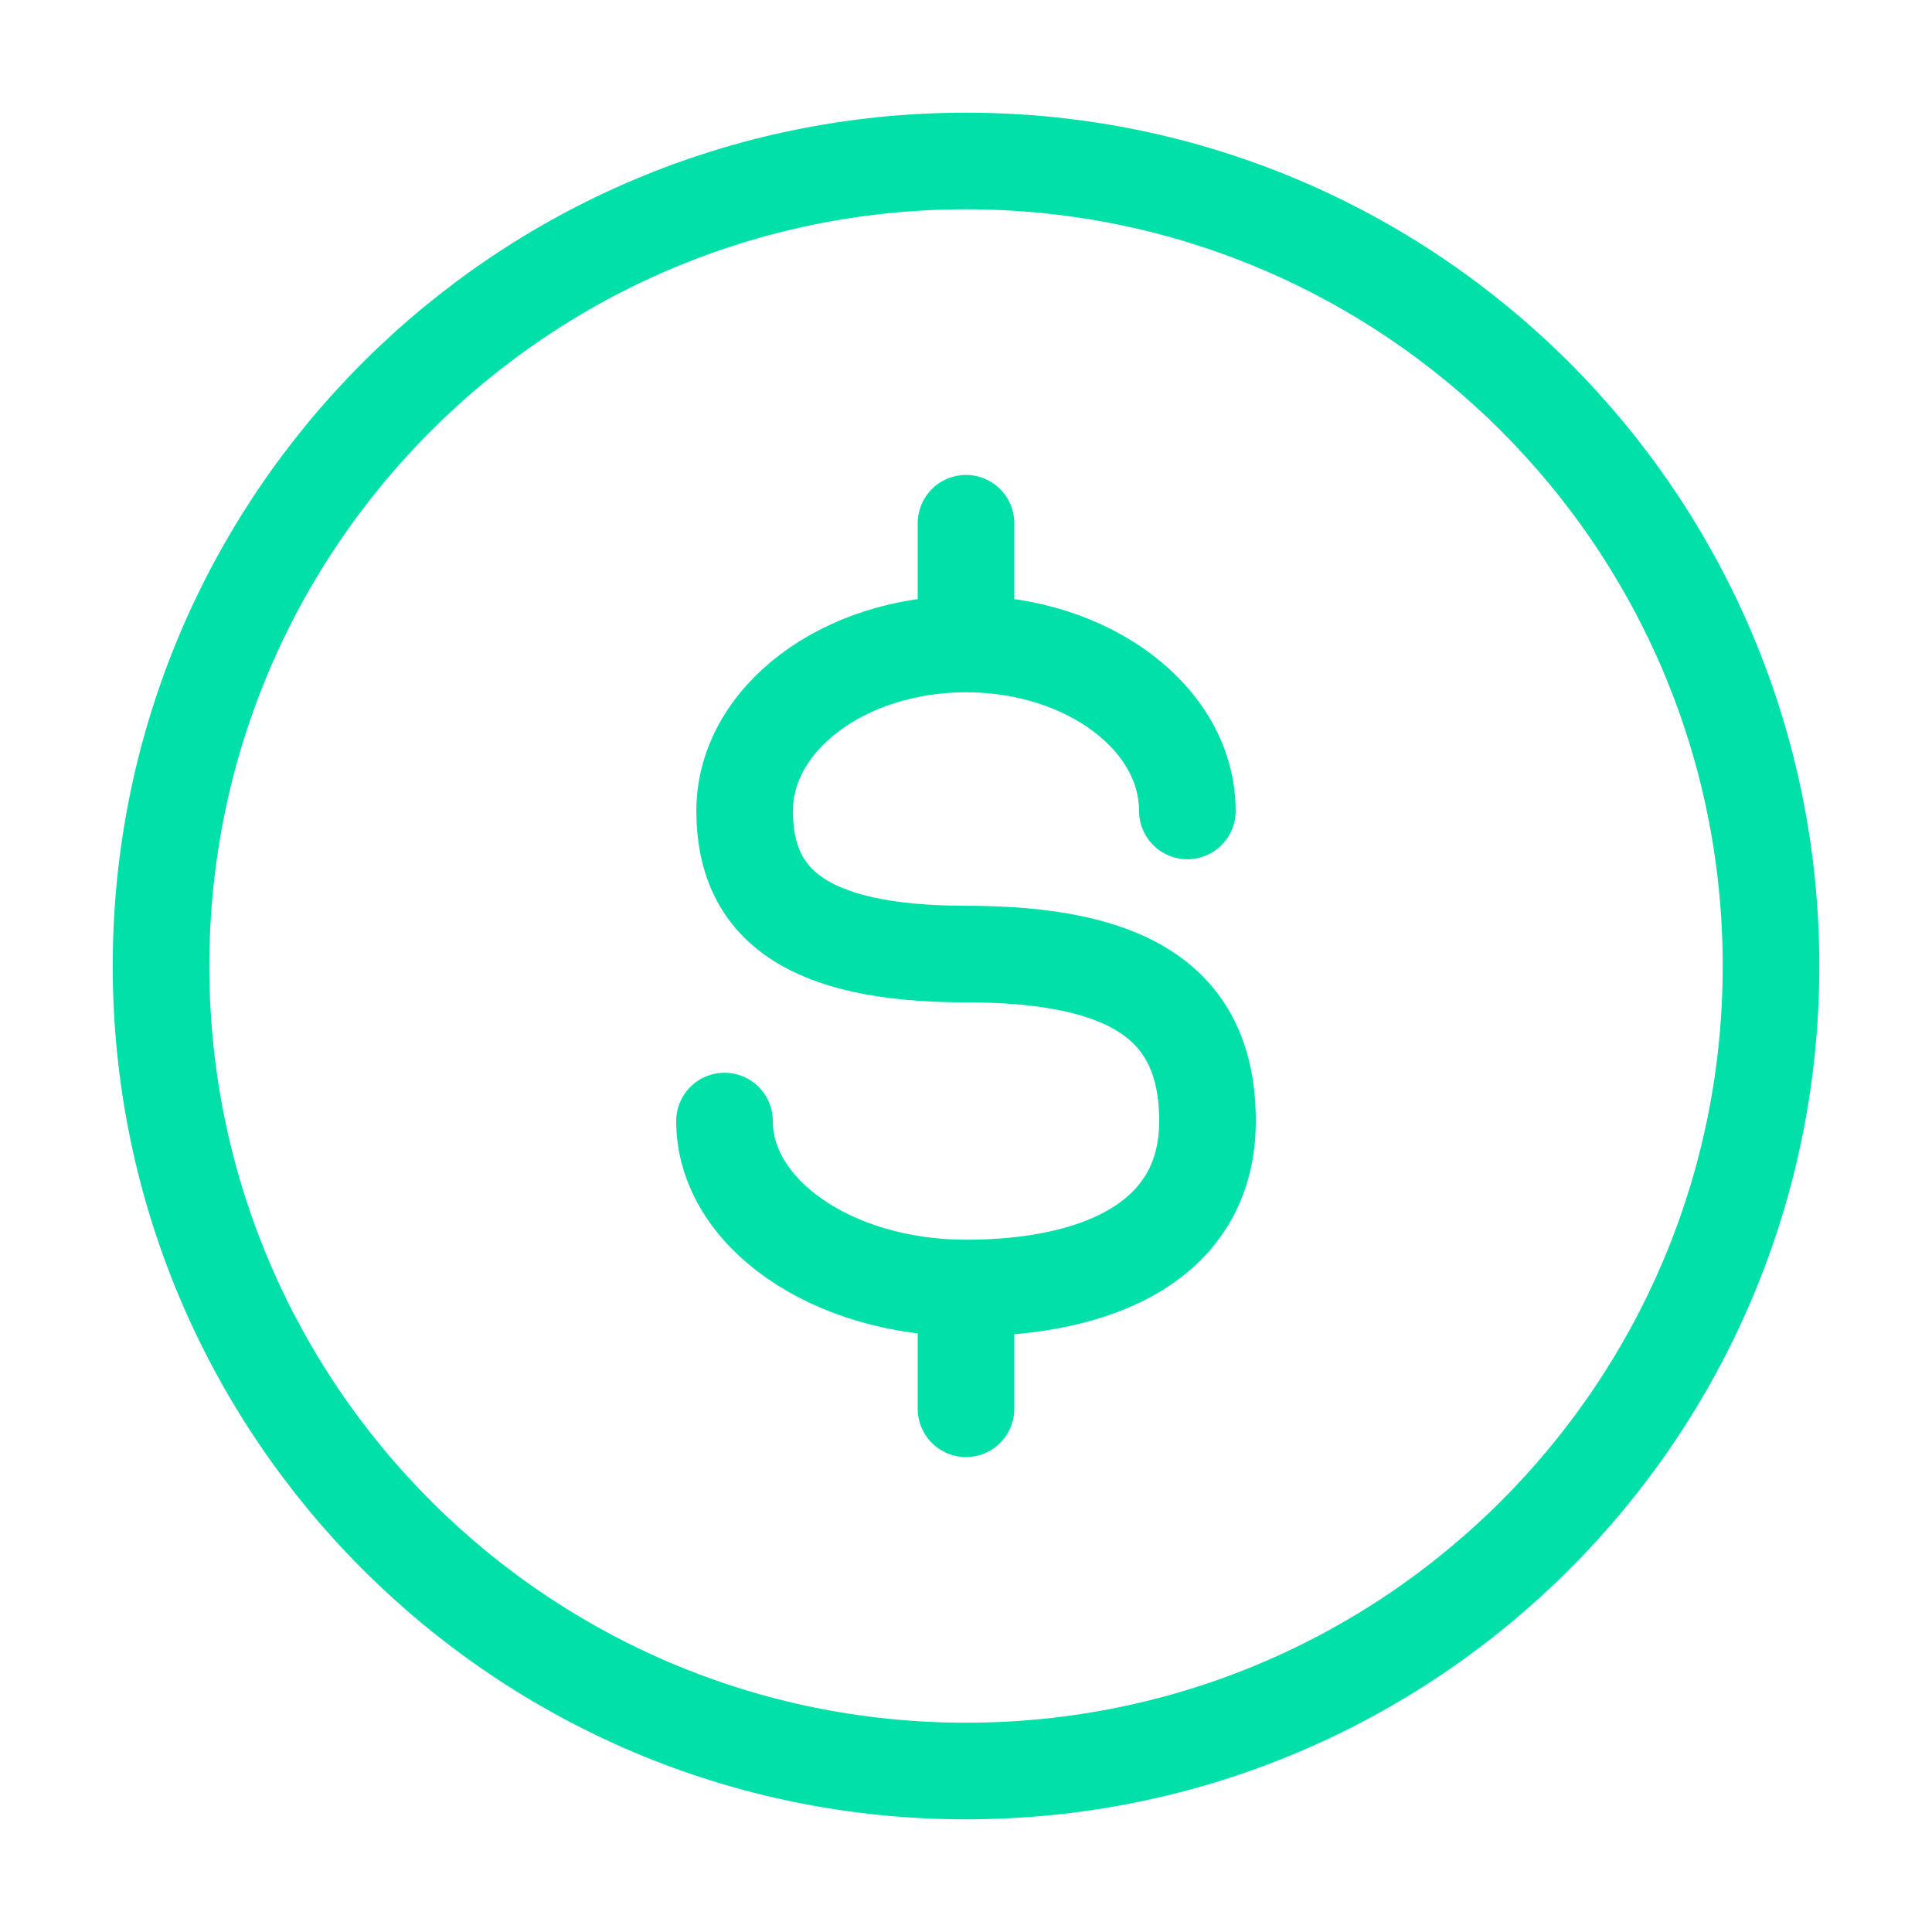
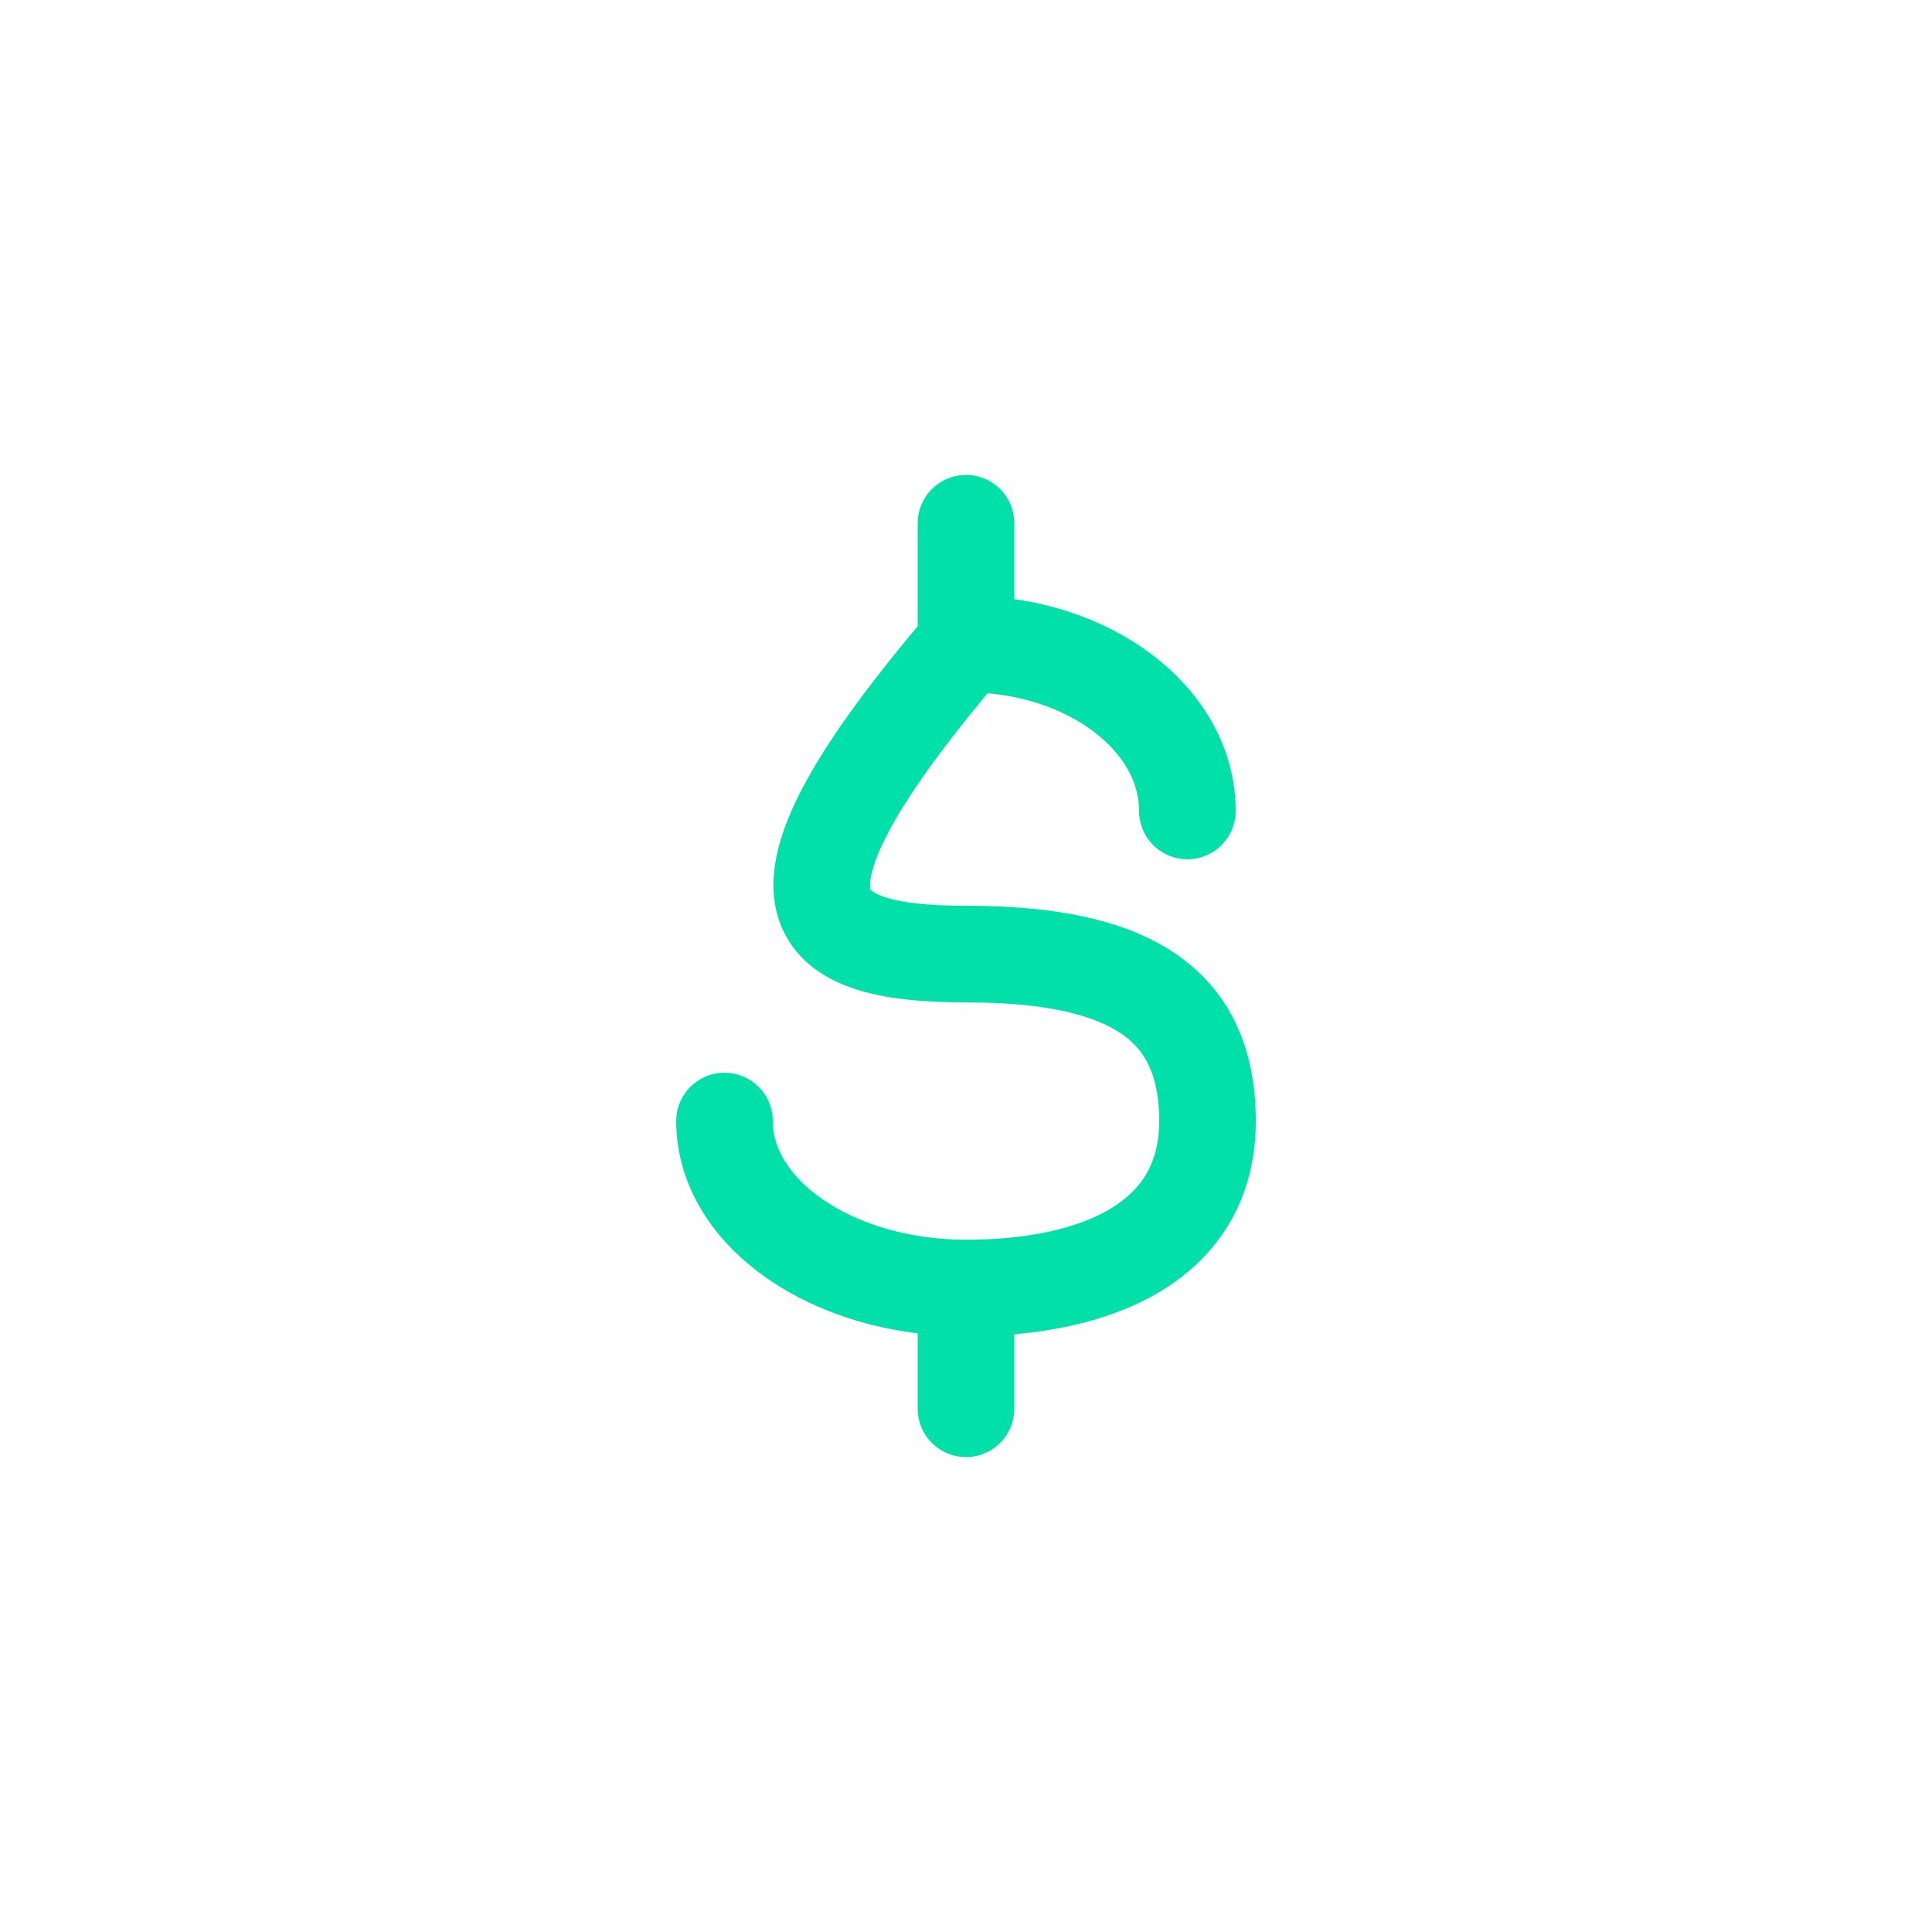
<svg xmlns="http://www.w3.org/2000/svg" width="40" height="40" viewBox="0 0 40 40" fill="none">
-   <path d="M36.667 20C36.667 29.205 29.205 36.667 20.001 36.667C10.796 36.667 3.334 29.205 3.334 20C3.334 10.795 10.796 3.333 20.001 3.333C29.205 3.333 36.667 10.795 36.667 20Z" stroke="#00E0A8" stroke-width="2" stroke-linejoin="round" />
-   <path d="M20 10.833V13.333M20 13.333C17.469 13.333 15.417 14.881 15.417 16.79C15.417 18.699 16.667 19.753 20 19.753C23.333 19.753 25 20.741 25 23.21C25 25.679 22.762 26.667 20 26.667M20 13.333C22.531 13.333 24.583 14.881 24.583 16.79M20 26.667V29.167M20 26.667C17.238 26.667 15 25.119 15 23.21" stroke="#00E0A8" stroke-width="2" stroke-linecap="round" stroke-linejoin="round" />
+   <path d="M20 10.833V13.333M20 13.333C15.417 18.699 16.667 19.753 20 19.753C23.333 19.753 25 20.741 25 23.21C25 25.679 22.762 26.667 20 26.667M20 13.333C22.531 13.333 24.583 14.881 24.583 16.79M20 26.667V29.167M20 26.667C17.238 26.667 15 25.119 15 23.21" stroke="#00E0A8" stroke-width="2" stroke-linecap="round" stroke-linejoin="round" />
</svg>